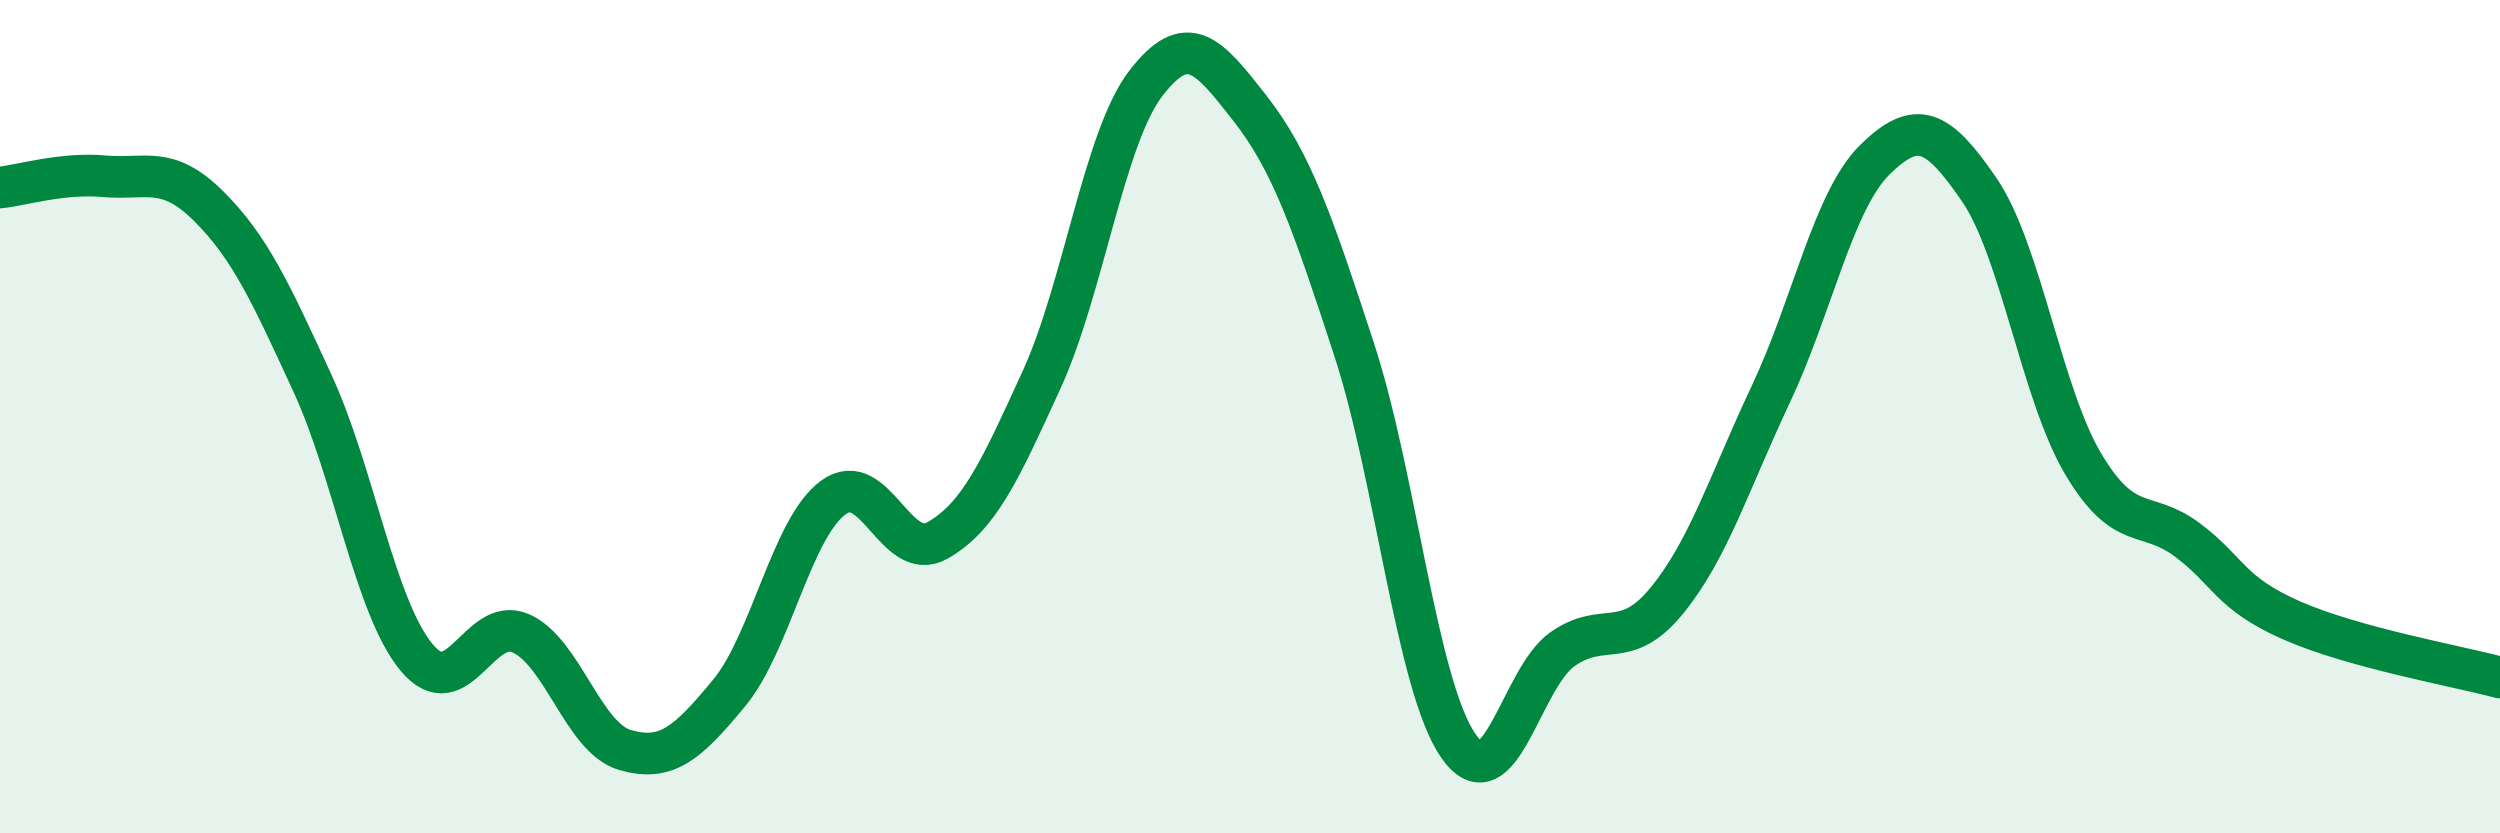
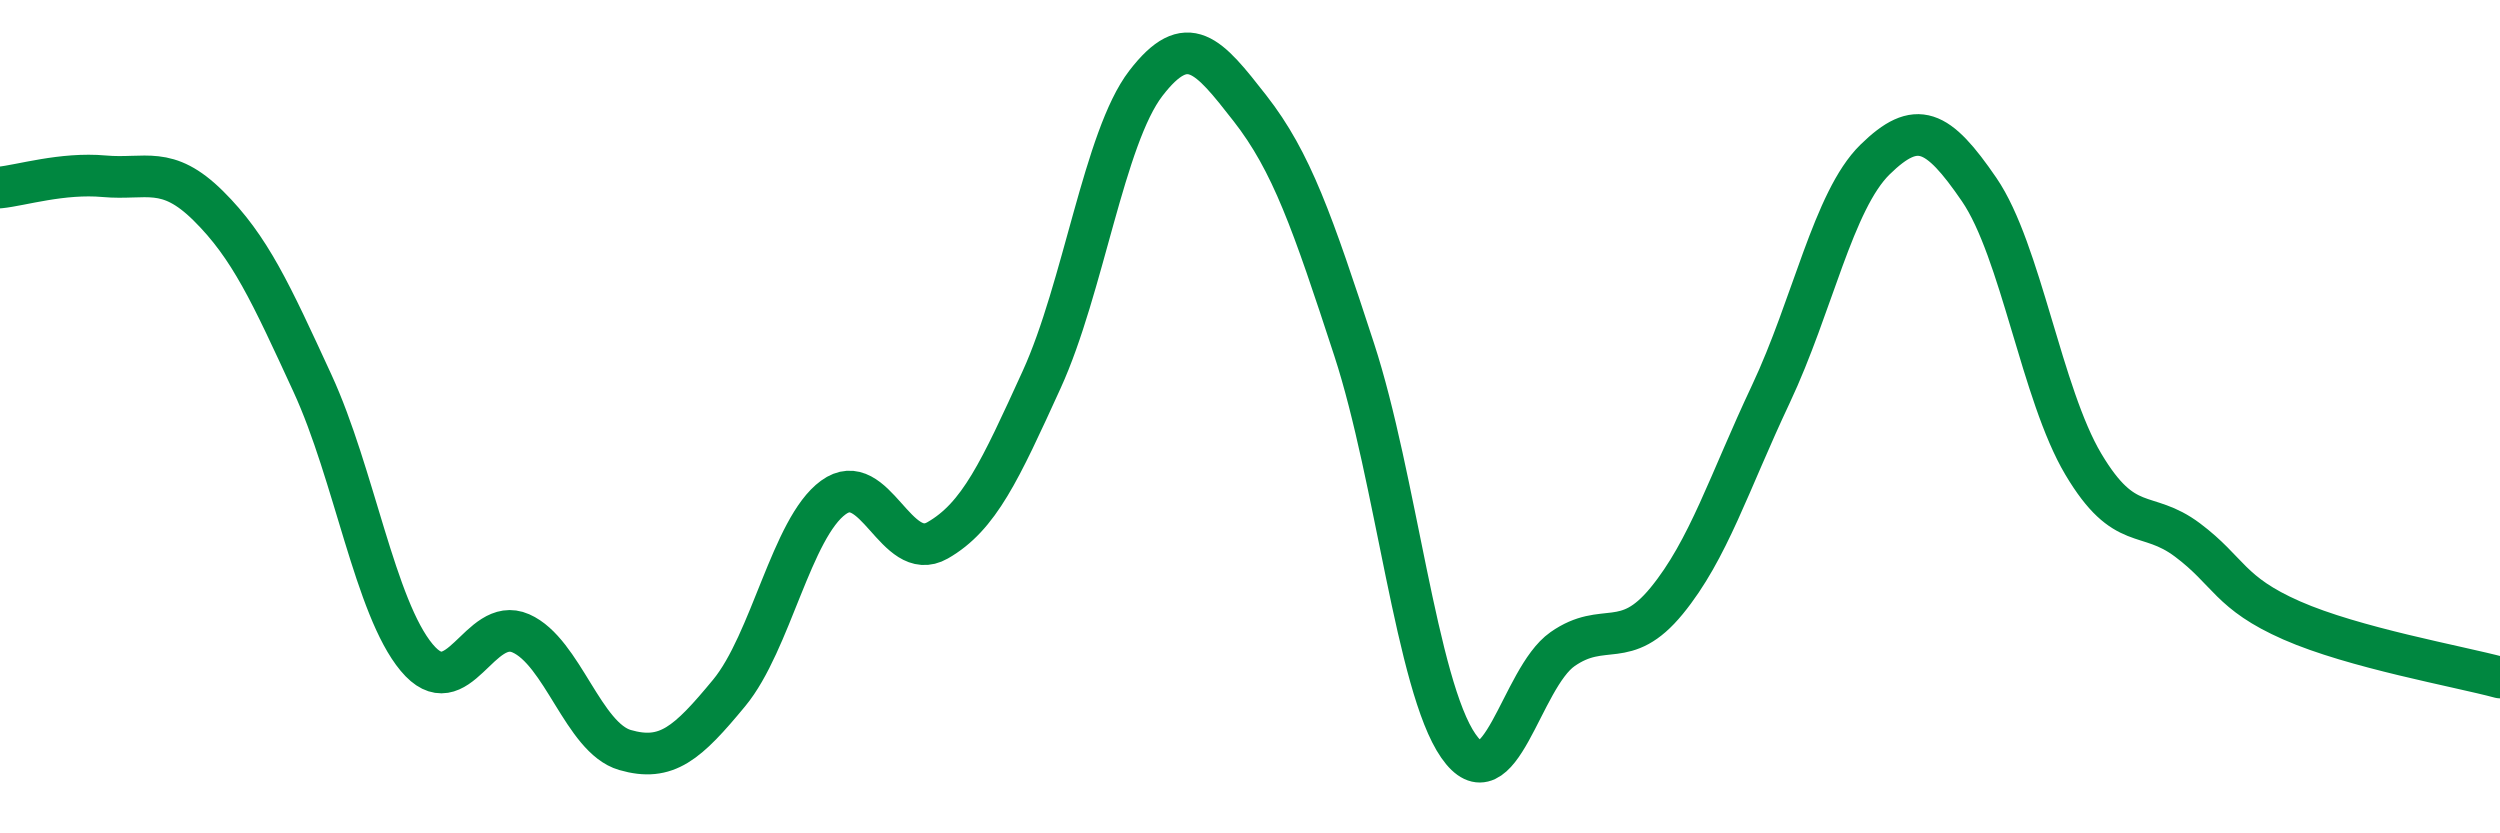
<svg xmlns="http://www.w3.org/2000/svg" width="60" height="20" viewBox="0 0 60 20">
-   <path d="M 0,4.5 C 0.5,4.45 1.5,4.14 2.5,4.23 C 3.5,4.32 4,3.95 5,4.94 C 6,5.93 6.5,7.03 7.5,9.2 C 8.5,11.37 9,14.58 10,15.78 C 11,16.98 11.5,14.76 12.5,15.2 C 13.5,15.64 14,17.71 15,18 C 16,18.29 16.5,17.84 17.5,16.63 C 18.5,15.42 19,12.67 20,11.94 C 21,11.21 21.5,13.54 22.5,12.97 C 23.5,12.4 24,11.3 25,9.11 C 26,6.92 26.5,3.3 27.5,2 C 28.5,0.7 29,1.32 30,2.6 C 31,3.88 31.5,5.33 32.5,8.39 C 33.5,11.45 34,16.46 35,17.9 C 36,19.34 36.5,16.28 37.5,15.58 C 38.5,14.88 39,15.64 40,14.42 C 41,13.2 41.5,11.58 42.5,9.46 C 43.5,7.34 44,4.81 45,3.83 C 46,2.85 46.5,3.09 47.5,4.55 C 48.5,6.01 49,9.46 50,11.14 C 51,12.82 51.5,12.21 52.5,12.96 C 53.5,13.71 53.5,14.23 55,14.89 C 56.5,15.55 59,15.99 60,16.26L60 20L0 20Z" fill="#008740" opacity="0.1" stroke-linecap="round" stroke-linejoin="round" />
  <path d="M 0,4.5 C 0.5,4.45 1.5,4.14 2.5,4.23 C 3.5,4.32 4,3.95 5,4.94 C 6,5.93 6.5,7.03 7.5,9.2 C 8.5,11.37 9,14.58 10,15.78 C 11,16.98 11.5,14.76 12.5,15.2 C 13.5,15.64 14,17.71 15,18 C 16,18.29 16.5,17.84 17.5,16.63 C 18.5,15.42 19,12.67 20,11.94 C 21,11.21 21.5,13.54 22.5,12.97 C 23.5,12.4 24,11.3 25,9.11 C 26,6.92 26.5,3.3 27.5,2 C 28.5,0.7 29,1.32 30,2.6 C 31,3.88 31.5,5.33 32.5,8.39 C 33.5,11.45 34,16.46 35,17.9 C 36,19.34 36.5,16.28 37.5,15.58 C 38.5,14.88 39,15.64 40,14.42 C 41,13.2 41.5,11.58 42.5,9.46 C 43.5,7.34 44,4.81 45,3.83 C 46,2.85 46.5,3.09 47.5,4.55 C 48.5,6.01 49,9.46 50,11.14 C 51,12.82 51.5,12.21 52.5,12.96 C 53.5,13.71 53.5,14.23 55,14.89 C 56.5,15.55 59,15.99 60,16.26" stroke="#008740" stroke-width="1" fill="none" stroke-linecap="round" stroke-linejoin="round" />
</svg>